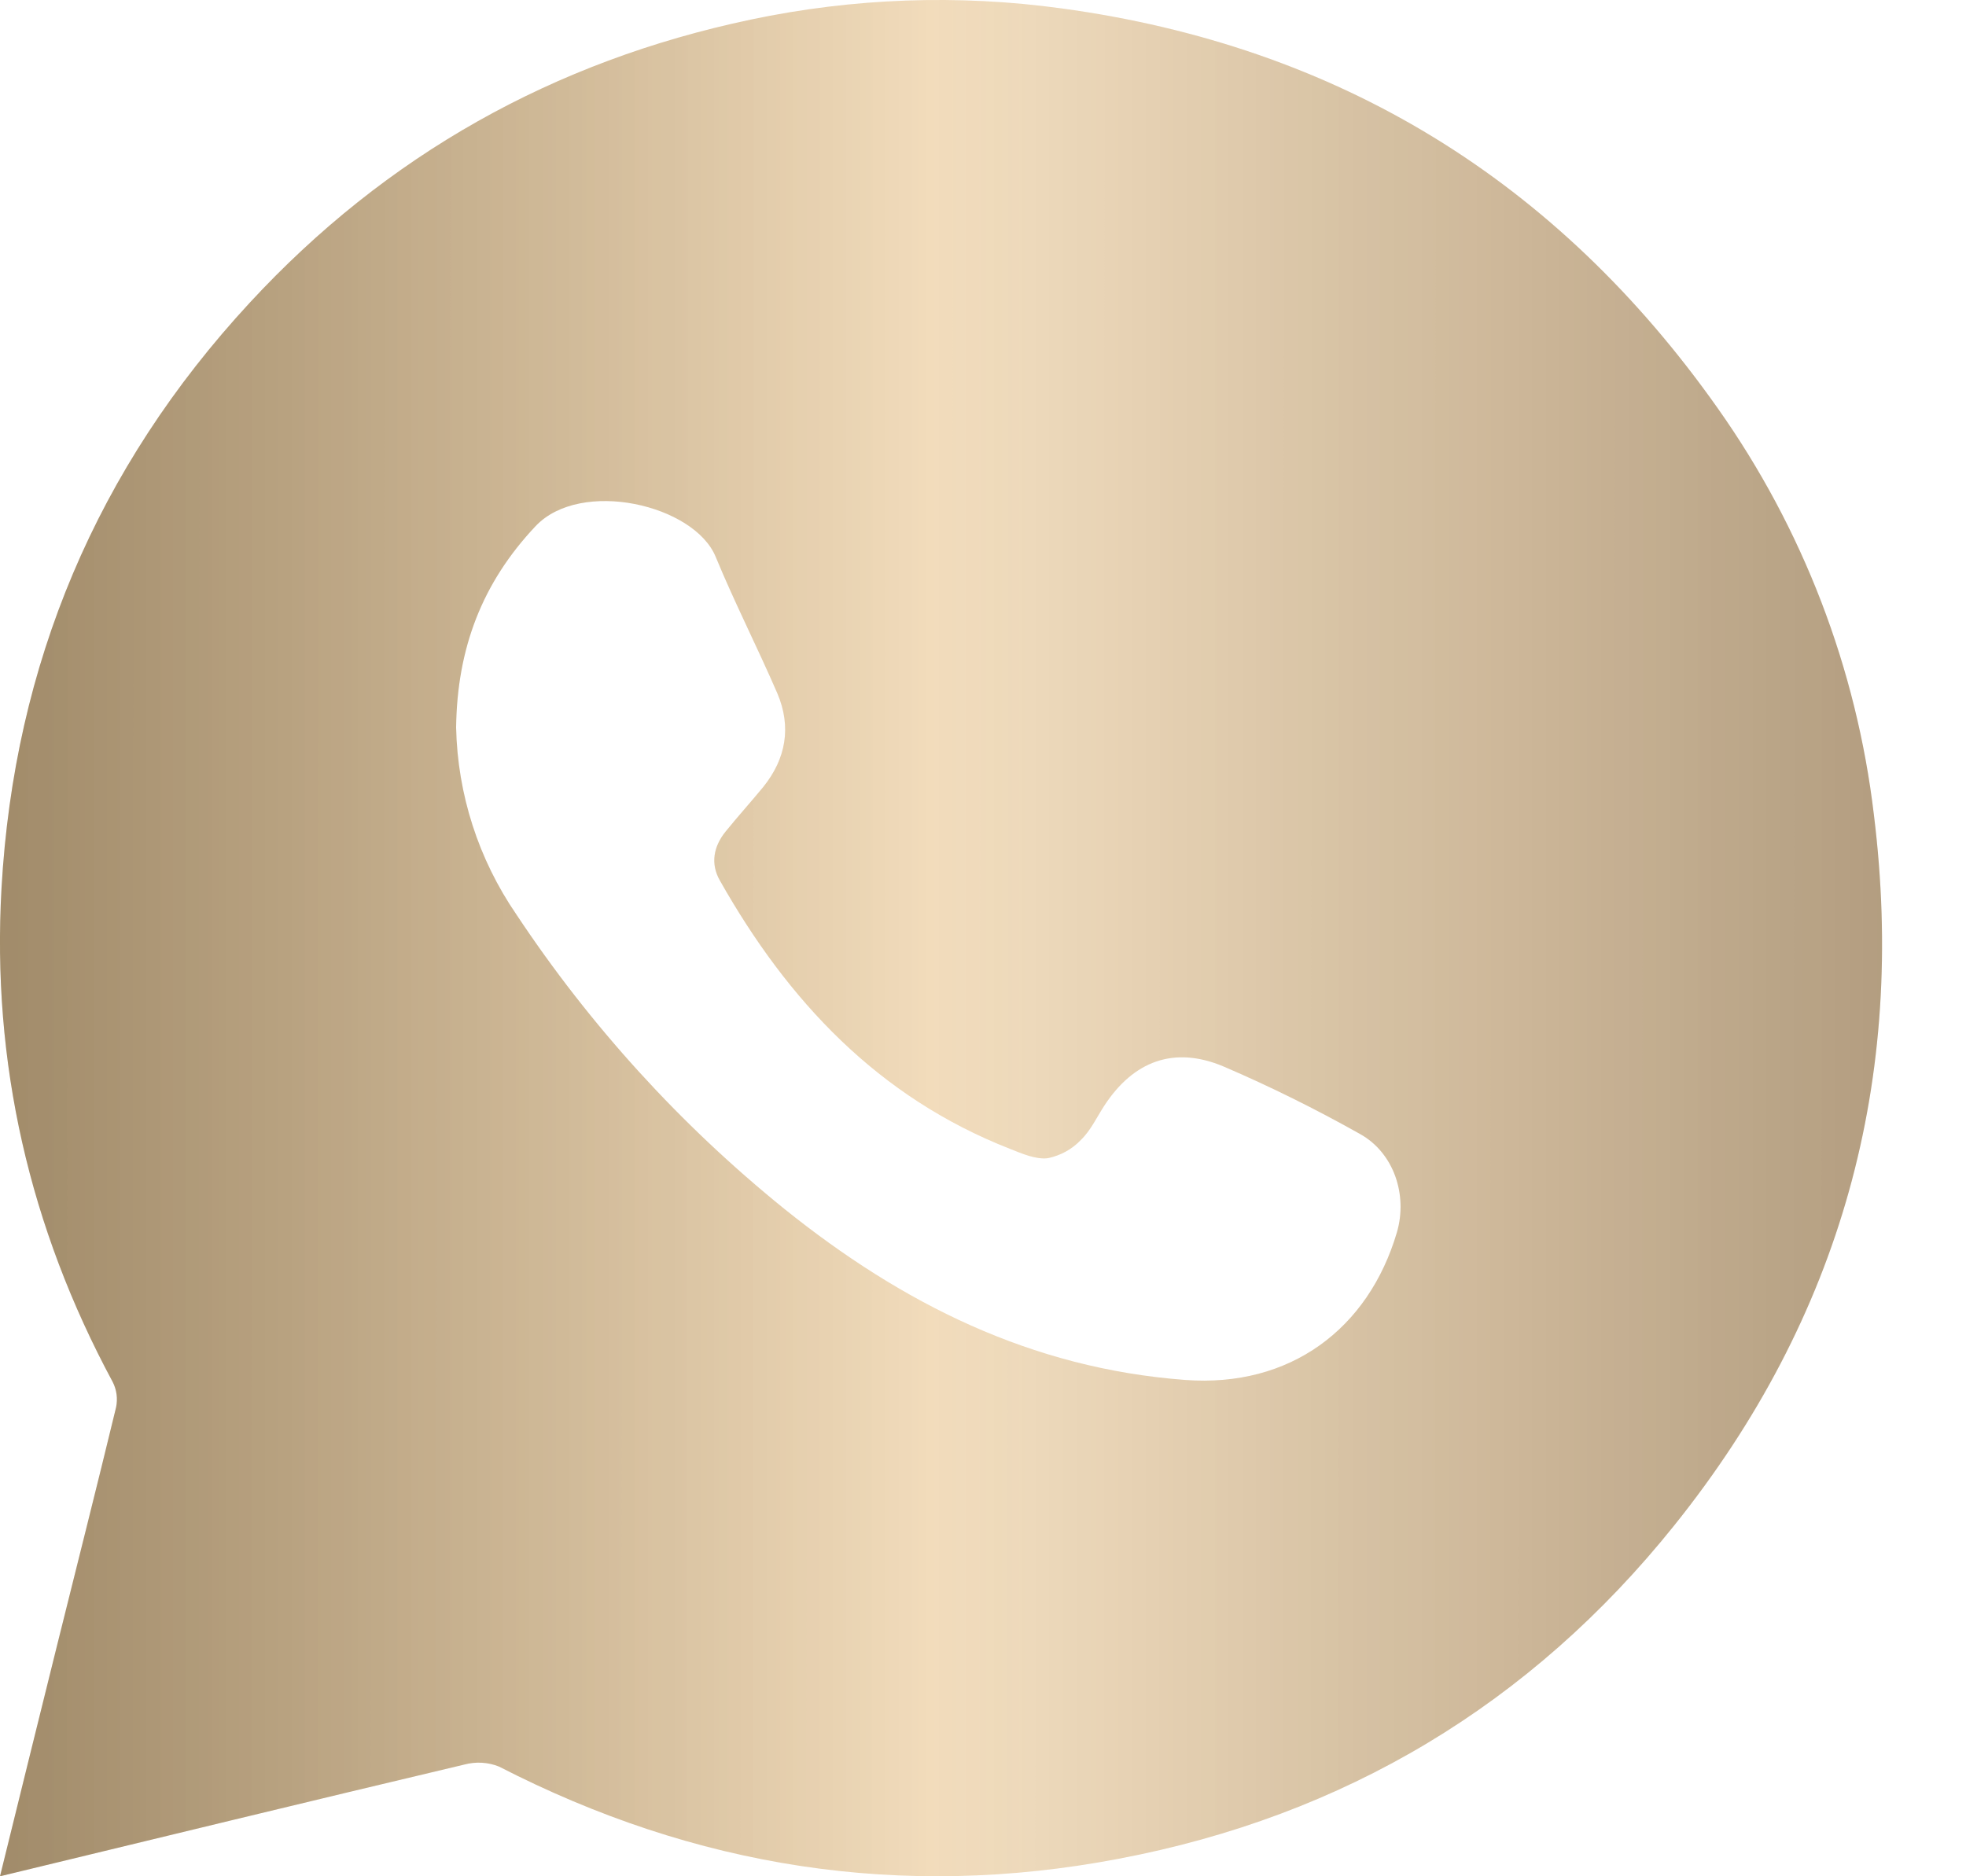
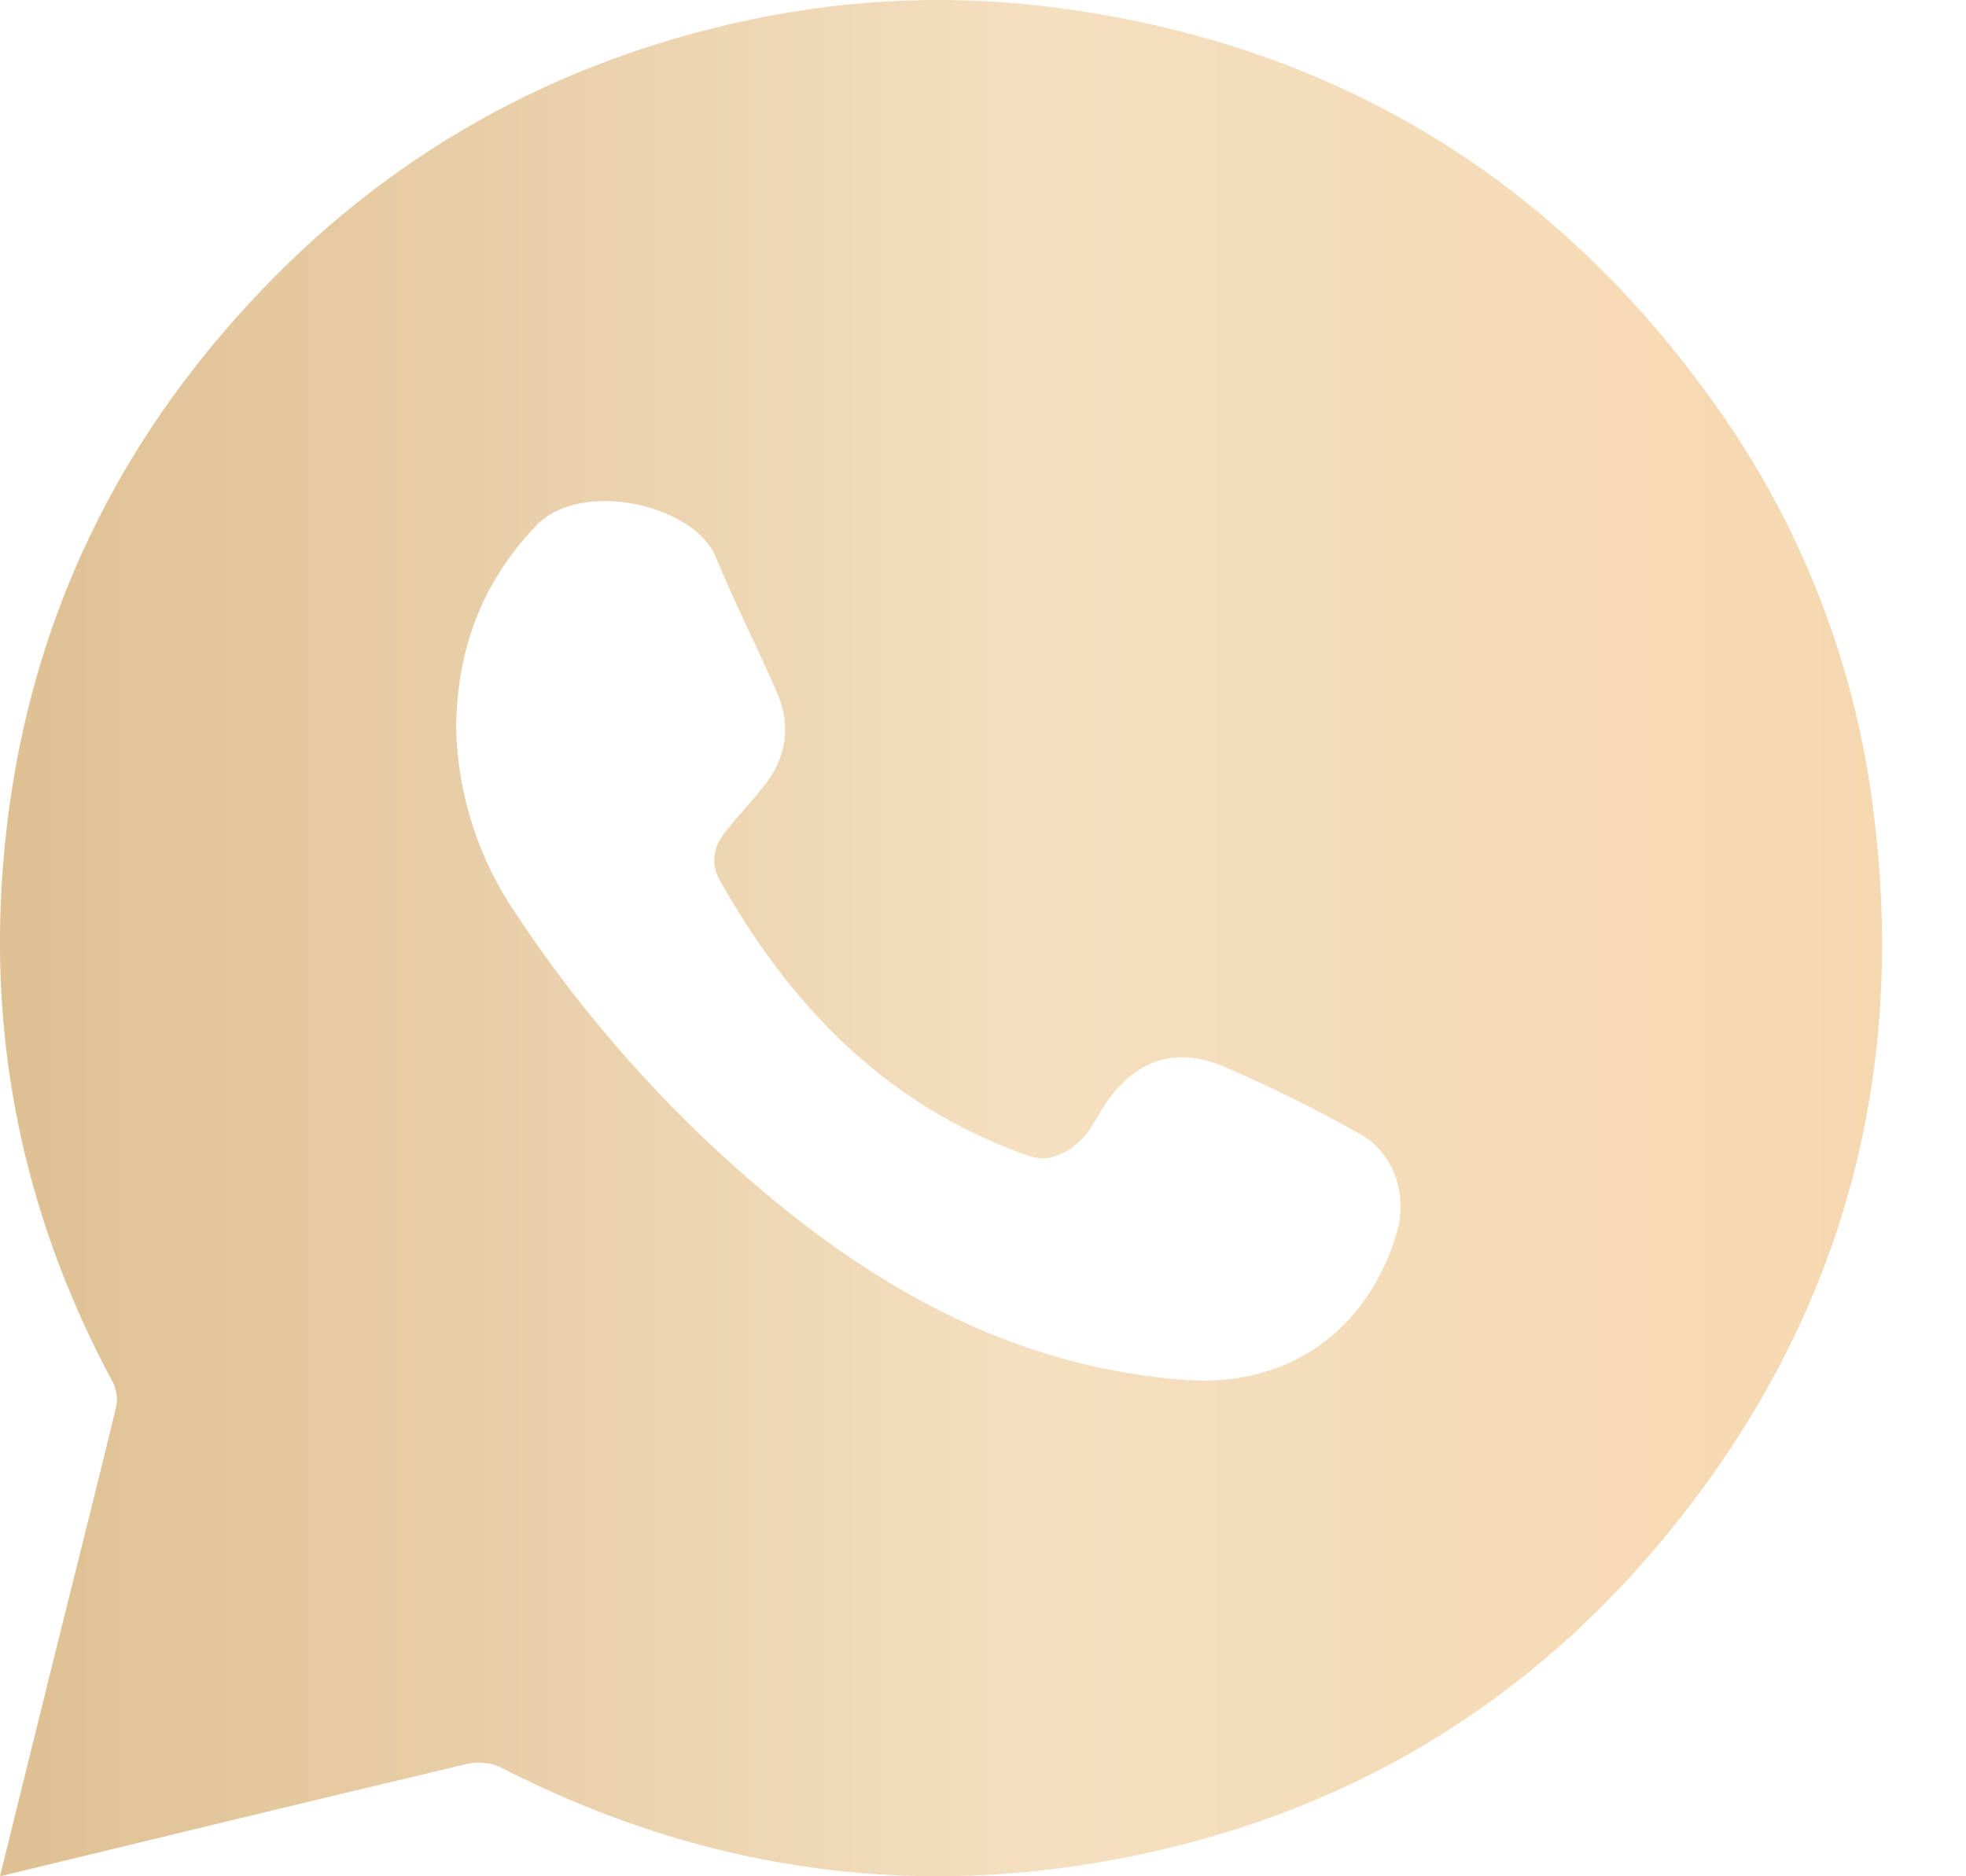
<svg xmlns="http://www.w3.org/2000/svg" width="22" height="21" viewBox="0 0 22 21" fill="none">
  <path d="M0 21C0.218 20.116 0.427 19.266 0.638 18.418C0.859 17.528 1.084 16.641 1.299 15.751C1.319 15.655 1.306 15.555 1.261 15.467C0.33 13.738 -0.094 11.892 0.017 9.938C0.159 7.435 1.083 5.239 2.793 3.39C4.32 1.737 6.198 0.683 8.403 0.219C9.546 -0.022 10.722 -0.065 11.879 0.094C14.984 0.517 17.427 2.025 19.223 4.571C20.175 5.918 20.775 7.48 20.969 9.117C21.336 12.078 20.603 14.744 18.736 17.072C17.132 19.074 15.044 20.326 12.513 20.805C10.085 21.267 7.777 20.9 5.584 19.772C5.46 19.722 5.323 19.715 5.194 19.75C3.476 20.157 1.759 20.575 0 21ZM5.104 8.143C5.12 8.89 5.354 9.616 5.777 10.233C6.603 11.479 7.615 12.591 8.778 13.531C10.09 14.585 11.535 15.316 13.264 15.445C14.435 15.532 15.313 14.875 15.632 13.792C15.754 13.373 15.597 12.902 15.219 12.692C14.723 12.413 14.213 12.16 13.691 11.936C13.139 11.704 12.685 11.874 12.358 12.374C12.273 12.504 12.205 12.653 12.095 12.759C11.996 12.863 11.867 12.934 11.725 12.963C11.589 12.979 11.438 12.912 11.301 12.858C9.825 12.28 8.815 11.2 8.055 9.854C7.949 9.667 7.984 9.476 8.118 9.309C8.252 9.143 8.402 8.977 8.54 8.809C8.796 8.492 8.858 8.136 8.699 7.761C8.477 7.248 8.222 6.749 8.009 6.233C7.769 5.648 6.499 5.353 5.993 5.889C5.397 6.521 5.115 7.253 5.104 8.143Z" fill="url(#paint0_linear_27_117)" />
-   <path d="M0 21C0.218 20.116 0.427 19.266 0.638 18.418C0.859 17.528 1.084 16.641 1.299 15.751C1.319 15.655 1.306 15.555 1.261 15.467C0.33 13.738 -0.094 11.892 0.017 9.938C0.159 7.435 1.083 5.239 2.793 3.39C4.32 1.737 6.198 0.683 8.403 0.219C9.546 -0.022 10.722 -0.065 11.879 0.094C14.984 0.517 17.427 2.025 19.223 4.571C20.175 5.918 20.775 7.48 20.969 9.117C21.336 12.078 20.603 14.744 18.736 17.072C17.132 19.074 15.044 20.326 12.513 20.805C10.085 21.267 7.777 20.9 5.584 19.772C5.46 19.722 5.323 19.715 5.194 19.75C3.476 20.157 1.759 20.575 0 21ZM5.104 8.143C5.12 8.89 5.354 9.616 5.777 10.233C6.603 11.479 7.615 12.591 8.778 13.531C10.09 14.585 11.535 15.316 13.264 15.445C14.435 15.532 15.313 14.875 15.632 13.792C15.754 13.373 15.597 12.902 15.219 12.692C14.723 12.413 14.213 12.16 13.691 11.936C13.139 11.704 12.685 11.874 12.358 12.374C12.273 12.504 12.205 12.653 12.095 12.759C11.996 12.863 11.867 12.934 11.725 12.963C11.589 12.979 11.438 12.912 11.301 12.858C9.825 12.28 8.815 11.2 8.055 9.854C7.949 9.667 7.984 9.476 8.118 9.309C8.252 9.143 8.402 8.977 8.54 8.809C8.796 8.492 8.858 8.136 8.699 7.761C8.477 7.248 8.222 6.749 8.009 6.233C7.769 5.648 6.499 5.353 5.993 5.889C5.397 6.521 5.115 7.253 5.104 8.143Z" fill="url(#paint1_linear_27_117)" fill-opacity="0.27" />
  <defs>
    <linearGradient id="paint0_linear_27_117" x1="-1.11" y1="10.5" x2="21.061" y2="10.5" gradientUnits="userSpaceOnUse">
      <stop stop-color="#DCBD8E" />
      <stop offset="0.573" stop-color="#F4DFC0" />
      <stop offset="1" stop-color="#F5D8B0" />
    </linearGradient>
    <linearGradient id="paint1_linear_27_117" x1="0.252" y1="16.356" x2="21.061" y2="16.359" gradientUnits="userSpaceOnUse">
      <stop />
      <stop offset="0.489" stop-opacity="0" />
      <stop offset="1" />
    </linearGradient>
  </defs>
</svg>